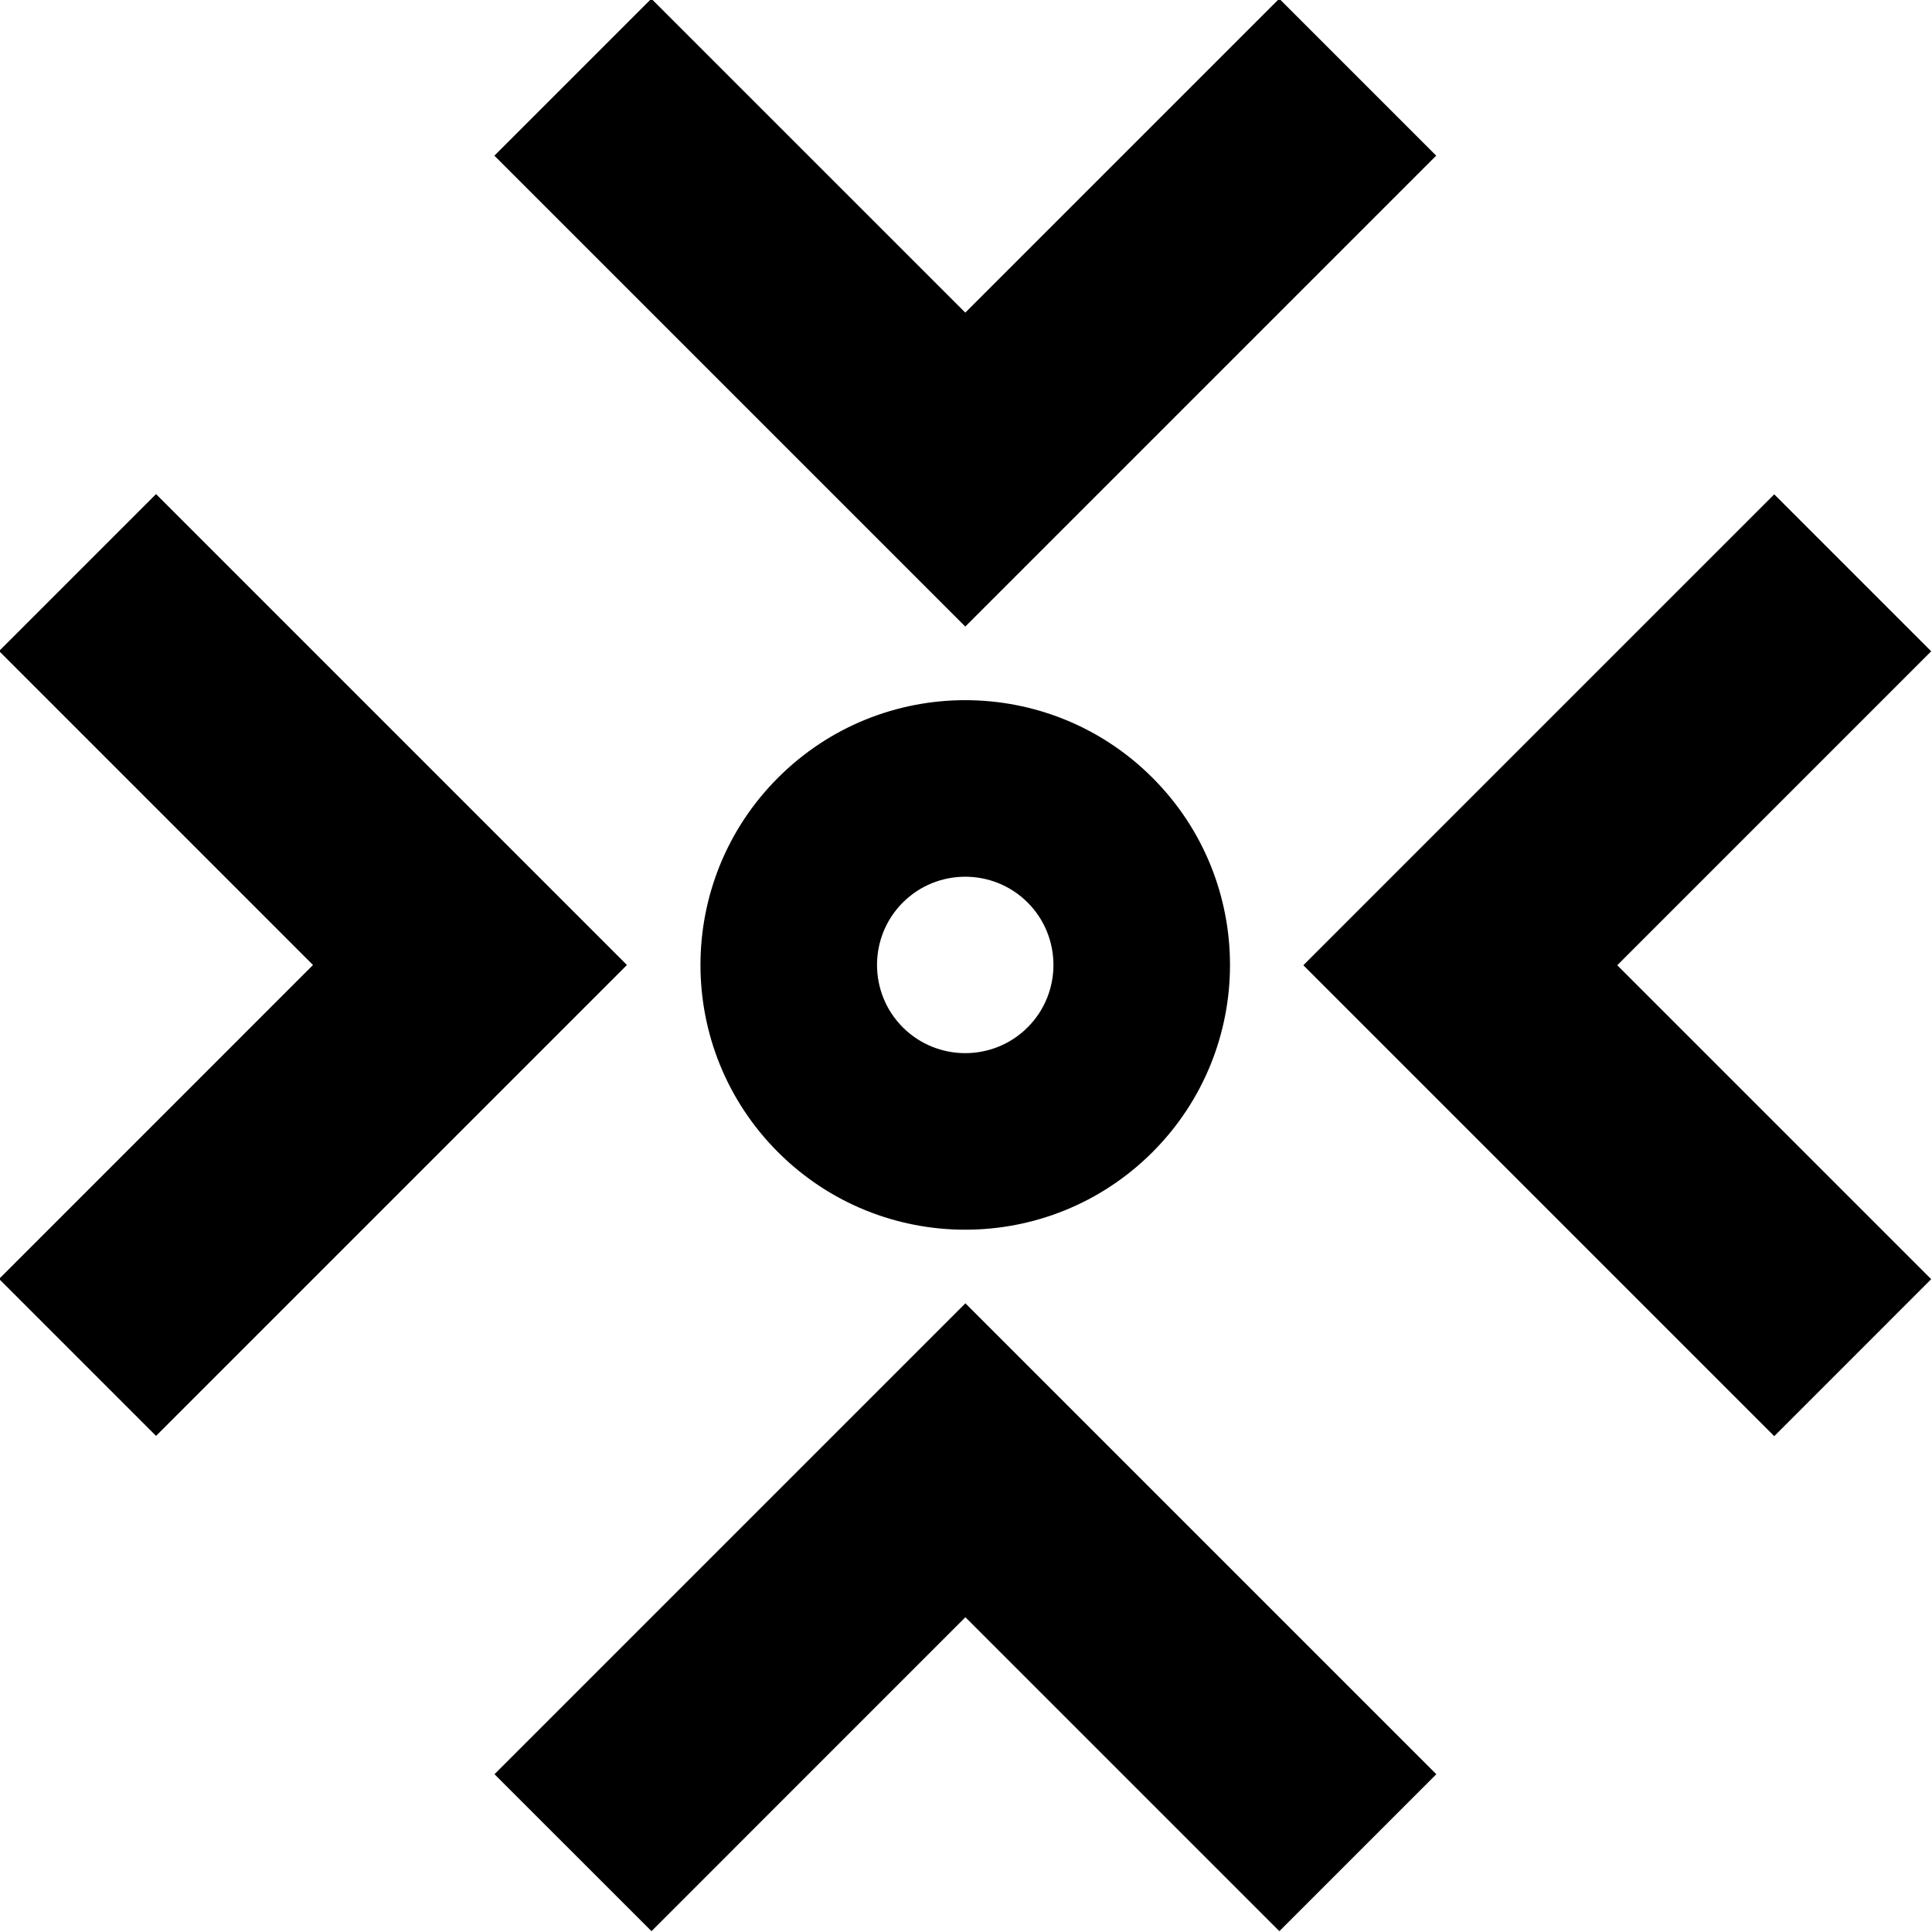
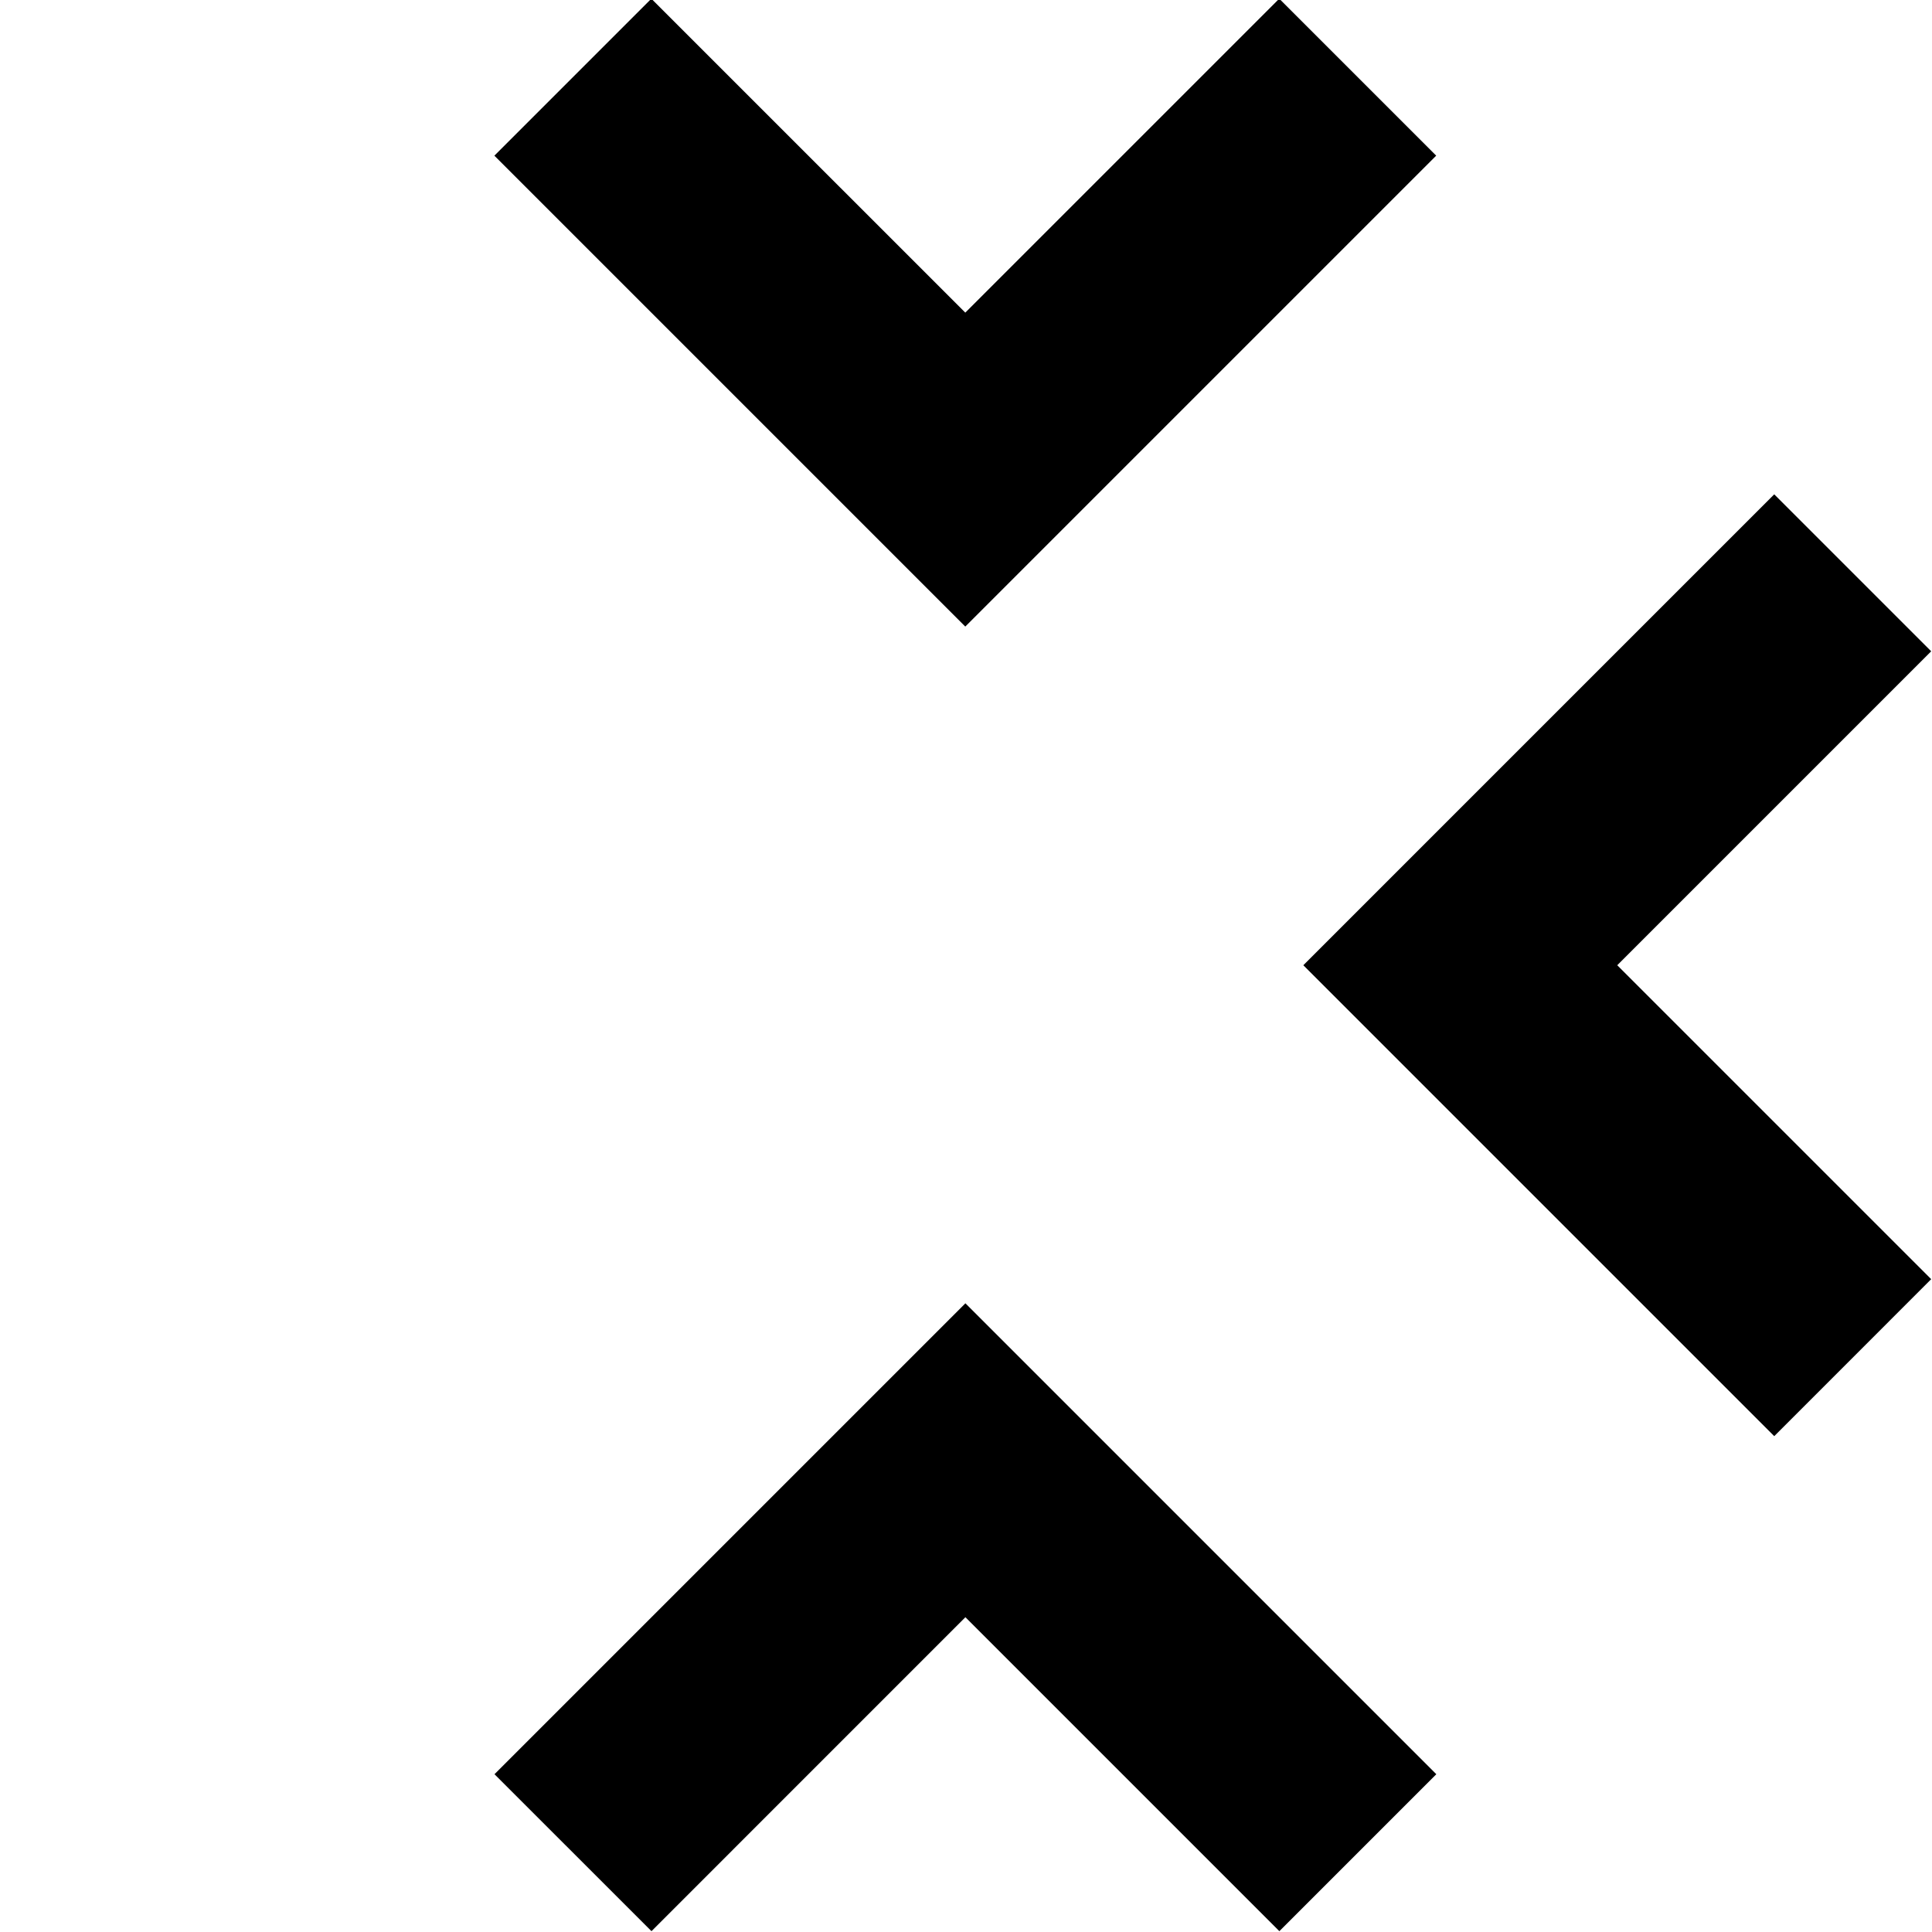
<svg xmlns="http://www.w3.org/2000/svg" xmlns:ns1="http://www.inkscape.org/namespaces/inkscape" xmlns:ns2="http://sodipodi.sourceforge.net/DTD/sodipodi-0.dtd" width="175.338" height="175.338" viewBox="0 0 46.392 46.392" version="1.1" id="svg8" ns1:version="0.92.2 (5c3e80d, 2017-08-06)" ns2:docname="icon_black.svg" ns1:export-filename="/home/anxhelo/Desktop/GoCollect/PNG/icon_black.png" ns1:export-xdpi="96" ns1:export-ydpi="96">
  <defs id="defs2" />
  <ns2:namedview id="base" pagecolor="#ffffff" bordercolor="#666666" borderopacity="1.0" ns1:pageopacity="0.0" ns1:pageshadow="2" ns1:zoom="0.35" ns1:cx="-993.21356" ns1:cy="19.185935" ns1:document-units="mm" ns1:current-layer="layer1" ns1:document-rotation="0" showgrid="true" borderlayer="true" ns1:showpageshadow="false" units="px" ns1:pagecheckerboard="false" showguides="true" ns1:window-width="1360" ns1:window-height="713" ns1:window-x="0" ns1:window-y="0" ns1:window-maximized="0" fit-margin-top="0" fit-margin-left="0" fit-margin-right="0" fit-margin-bottom="0">
    <ns1:grid type="xygrid" id="grid10" originx="-190.209" originy="-93.94" />
  </ns2:namedview>
  <g ns1:label="Layer 1" ns1:groupmode="layer" id="layer1" transform="translate(-190.209,-156.669)">
    <g id="g5318" transform="matrix(2.026,0,0,2.026,82.79,-10.67)" style="fill:#000000">
      <g transform="matrix(0.353,0,0,-0.353,75.909,90.315)" id="g92" style="fill:#000000">
        <path ns1:connector-curvature="0" id="path94" style="fill:#000000;fill-opacity:1;fill-rule:nonzero;stroke:none" d="m 0,0 -5.27,5.27 -10.541,-10.54 -5.27,-5.271 5.27,-5.27 10.541,-10.541 5.27,5.271 -10.541,10.54 z" />
      </g>
      <g transform="matrix(0.353,0,0,-0.353,62.602,99.903)" id="g96" style="fill:#000000">
        <path ns1:connector-curvature="0" id="path98" style="fill:#000000;fill-opacity:1;fill-rule:nonzero;stroke:none" d="m 0,0 -10.541,-10.541 5.271,-5.27 10.54,10.541 10.541,-10.541 5.27,5.27 L 5.27,5.27 Z" />
      </g>
      <g transform="matrix(0.353,0,0,-0.353,60.451,94.033)" id="g100" style="fill:#000000">
-         <path ns1:connector-curvature="0" id="path102" style="fill:#000000;fill-opacity:1;fill-rule:nonzero;stroke:none" d="m 0,0 -5.27,5.27 -10.541,10.541 -5.27,-5.27 10.54,-10.541 -10.54,-10.541 5.27,-5.27 10.541,10.541 z" />
-       </g>
+         </g>
      <g transform="matrix(0.353,0,0,-0.353,64.461,90.022)" id="g104" style="fill:#000000">
        <path ns1:connector-curvature="0" id="path106" style="fill:#000000;fill-opacity:1;fill-rule:nonzero;stroke:none" d="m 0,0 15.811,15.811 -5.27,5.27 L 0,10.541 -10.541,21.081 -15.811,15.811 -5.27,5.27 Z" />
      </g>
      <g transform="matrix(0.353,0,0,-0.353,65.2,94.772)" id="g108" style="fill:#000000">
-         <path ns1:connector-curvature="0" id="path110" style="fill:#000000;fill-opacity:1;fill-rule:nonzero;stroke:none" d="m 0,0 c -1.155,-1.155 -3.035,-1.155 -4.191,0 -1.155,1.155 -1.155,3.035 0,4.191 1.156,1.155 3.036,1.155 4.191,0 C 1.155,3.035 1.155,1.155 0,0 m -8.381,8.381 c -3.472,-3.471 -3.472,-9.1 0,-12.572 3.471,-3.471 9.1,-3.471 12.572,0 3.471,3.472 3.471,9.101 0,12.572 -3.472,3.472 -9.101,3.472 -12.572,0" />
-       </g>
+         </g>
    </g>
  </g>
</svg>